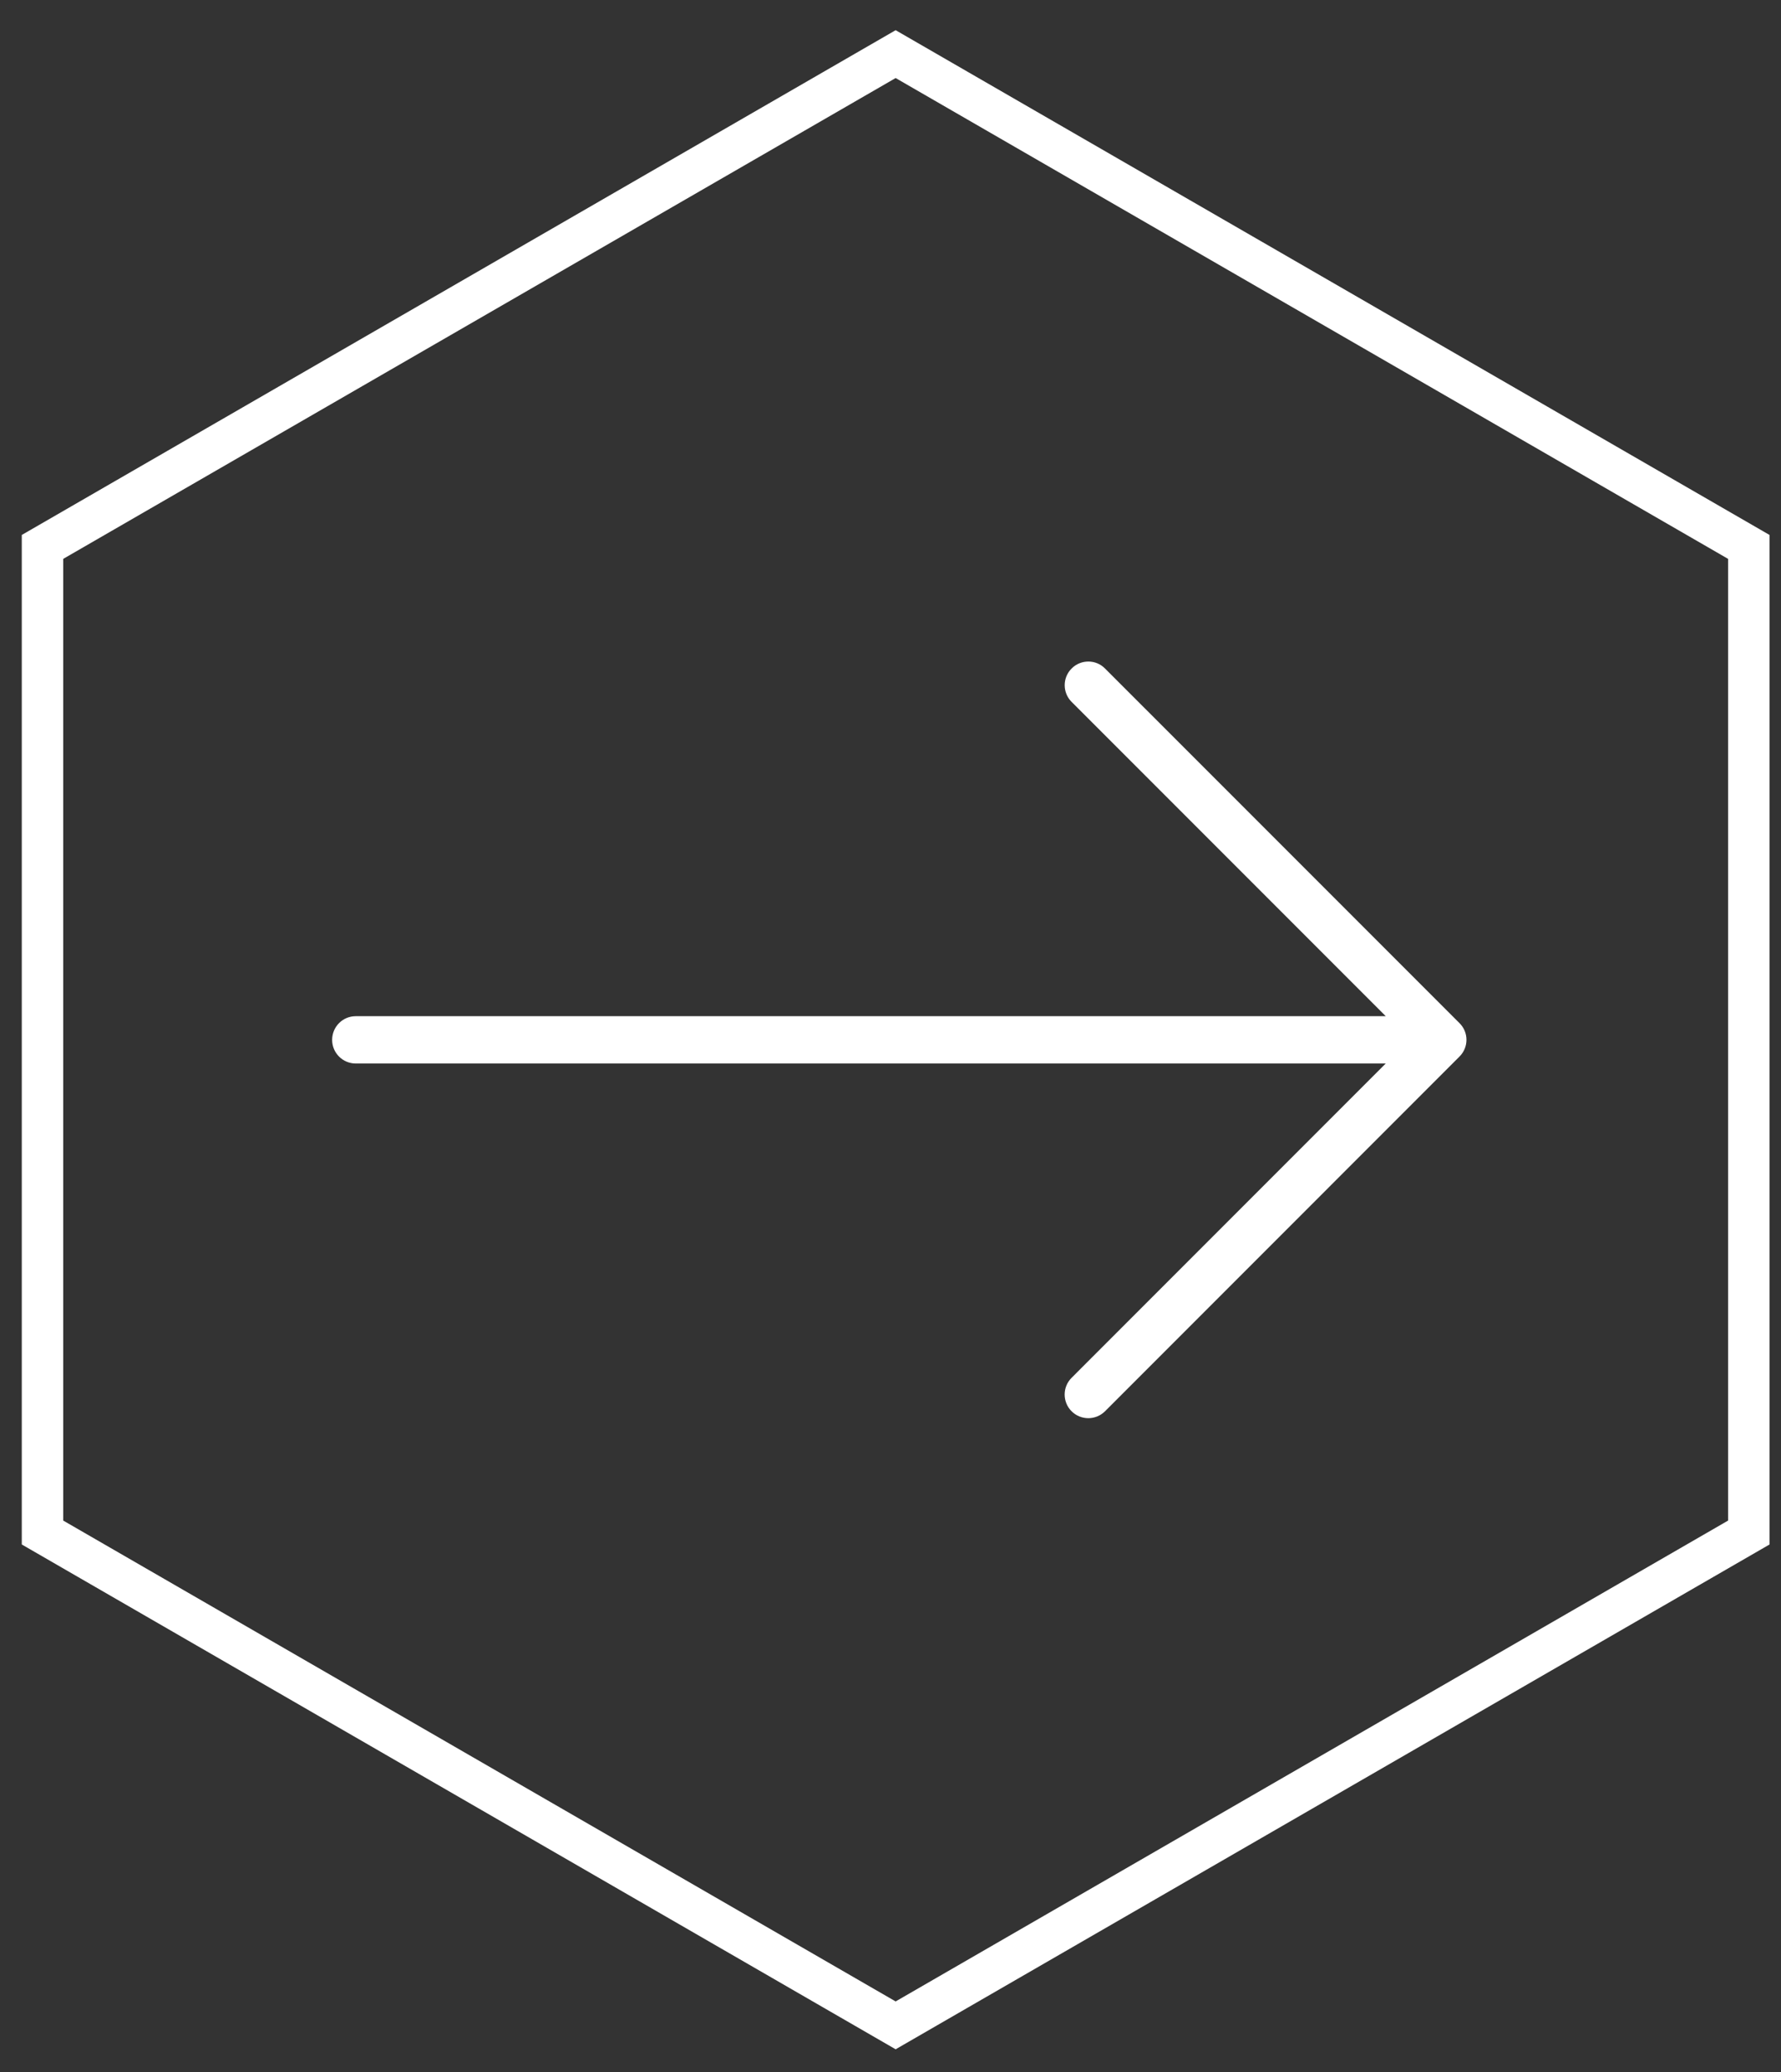
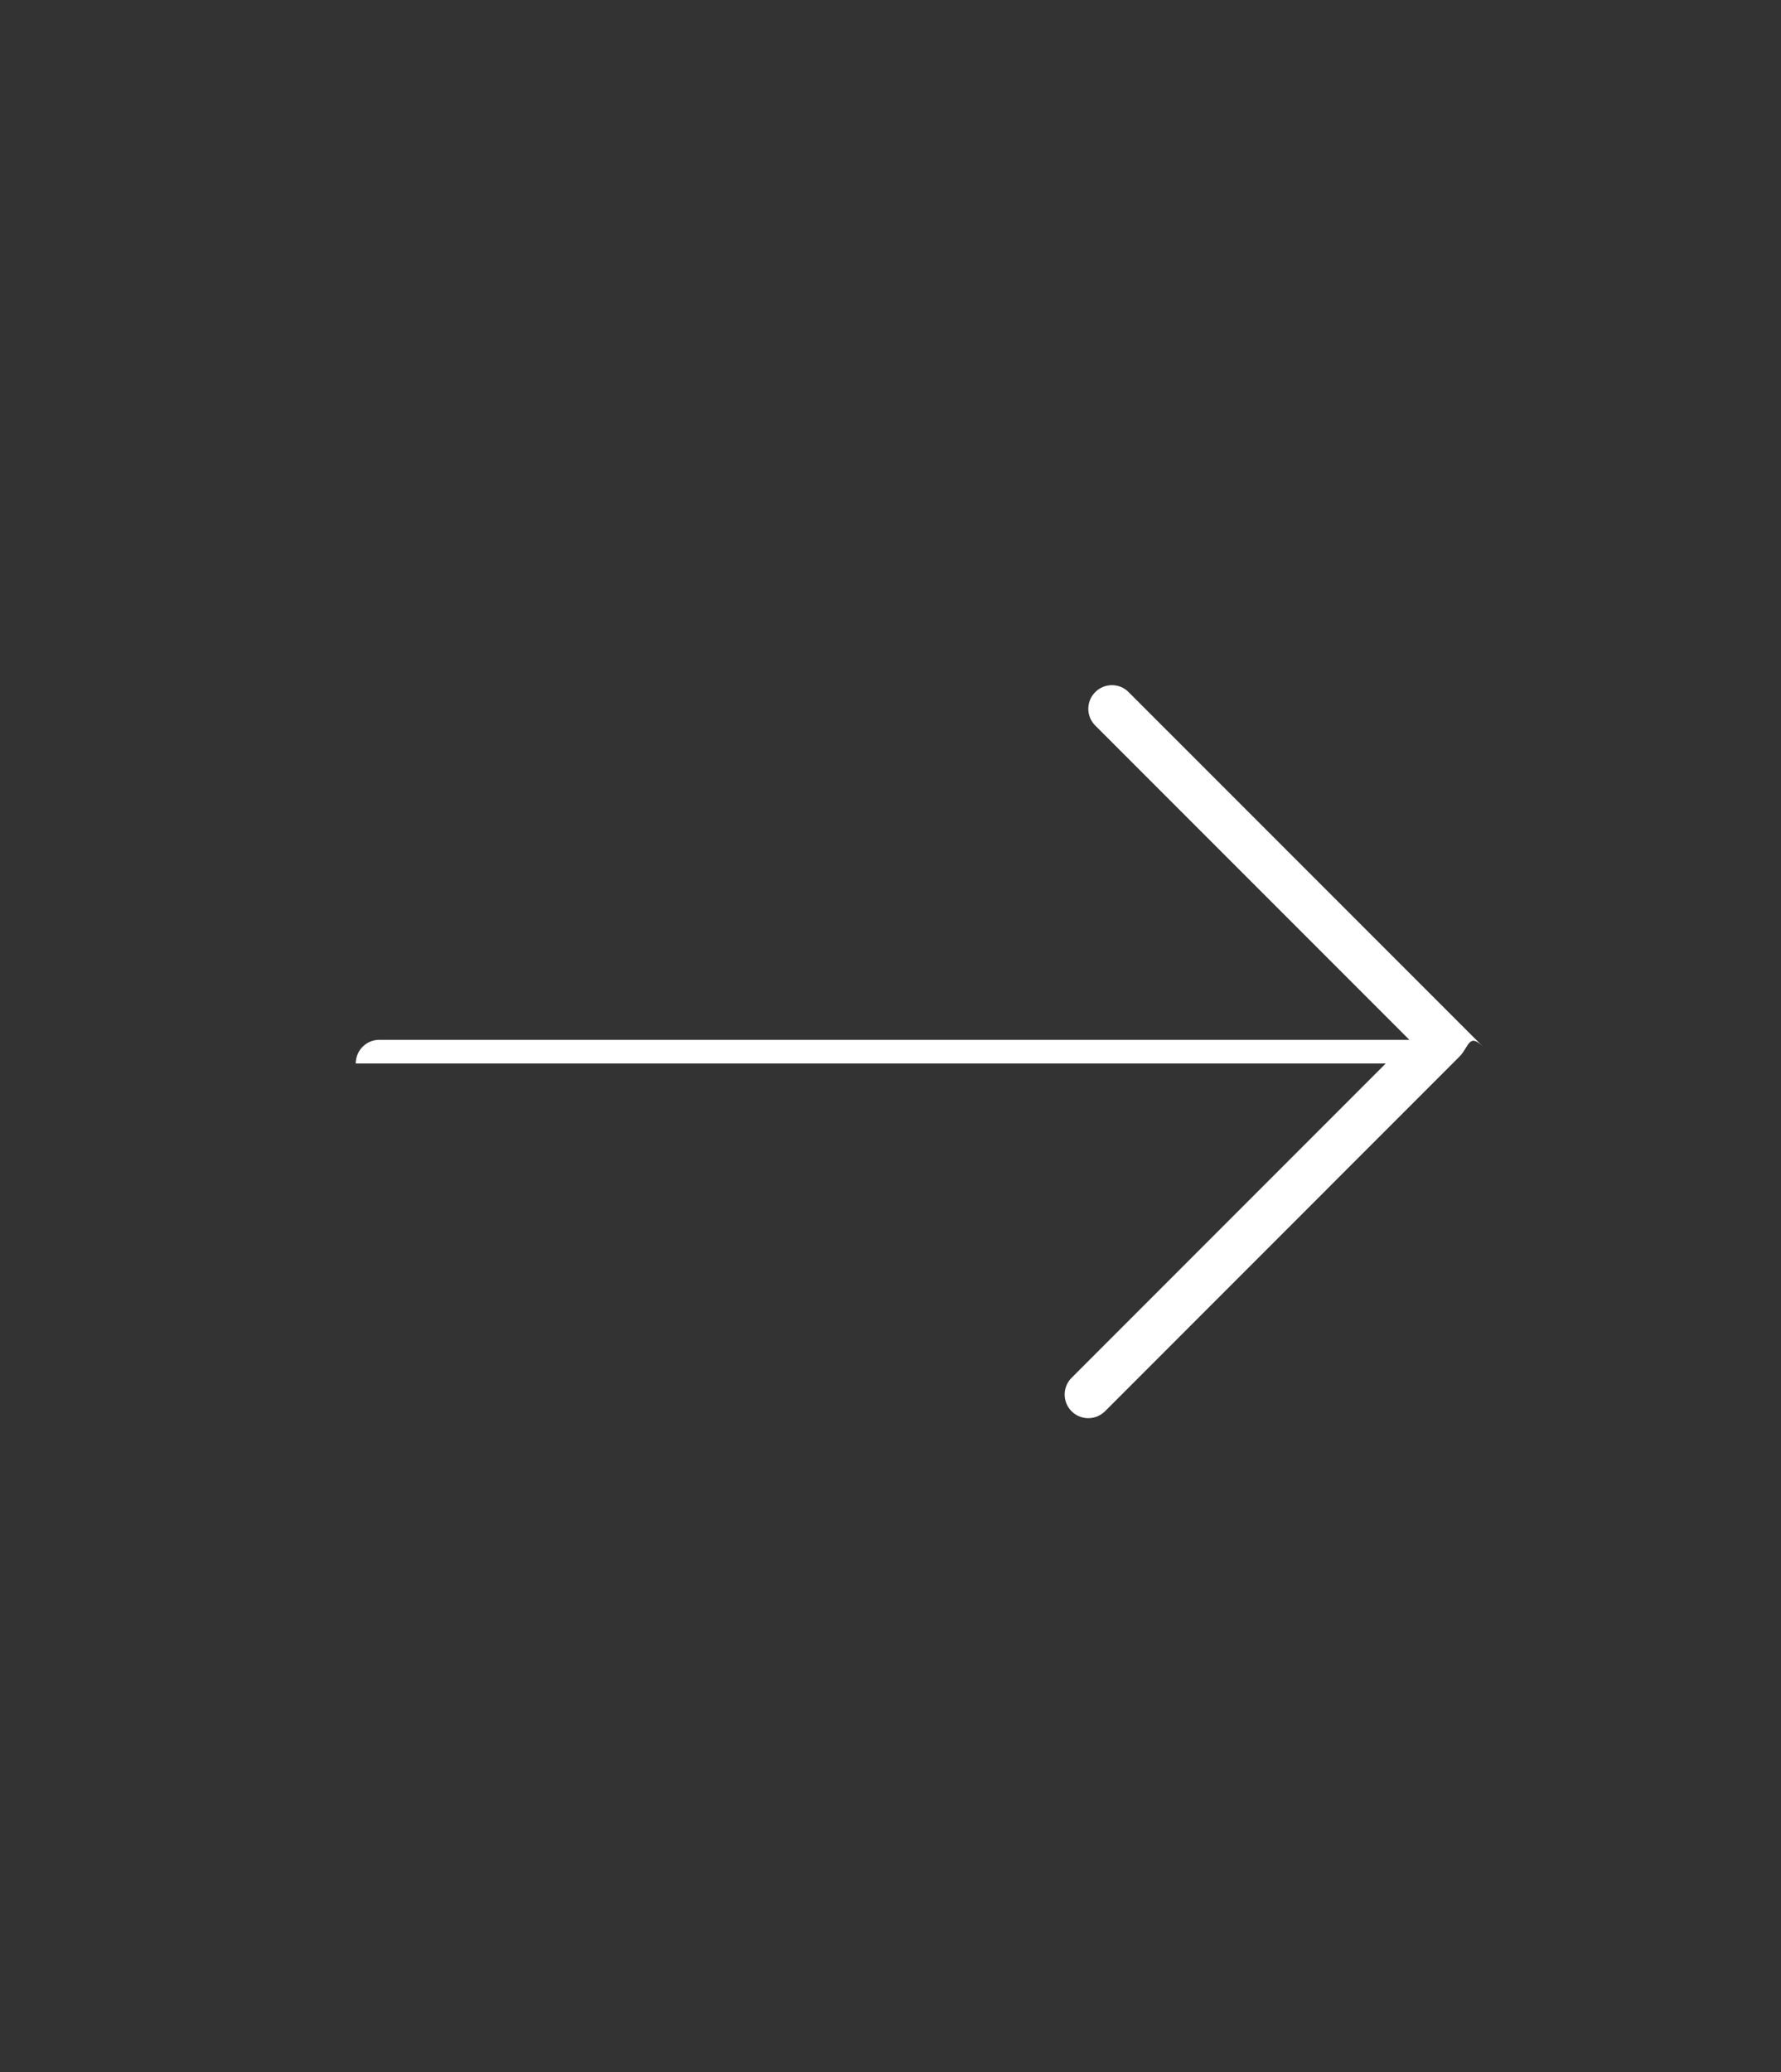
<svg xmlns="http://www.w3.org/2000/svg" version="1.1" id="Layer_1" x="0px" y="0px" width="43px" height="50px" viewBox="0 0 43 50" enable-background="new 0 0 43 50" xml:space="preserve">
  <rect x="0" y="0" width="43" height="50" fill="#333333" stroke="none" />
-   <path fill="#FFFFFF" d="M35.238,25.496l-8.559,8.56c-0.223,0.222-0.584,0.222-0.807,0c-0.223-0.224-0.223-0.584,0-0.807l7.584-7.585  H8.589c-0.315,0-0.57-0.256-0.57-0.57c0-0.316,0.255-0.572,0.57-0.572h24.868l-7.584-7.584c-0.223-0.223-0.223-0.584,0-0.806  c0.111-0.113,0.258-0.168,0.404-0.168c0.146,0,0.291,0.055,0.402,0.168l8.559,8.558C35.462,24.912,35.462,25.272,35.238,25.496" />
-   <polygon fill="none" stroke="#FFFFFF" points="1.026,13.198 1.026,36.982 21.624,48.875 42.223,36.982 42.223,13.198 21.624,1.306   " />
+   <path fill="#FFFFFF" d="M35.238,25.496l-8.559,8.56c-0.223,0.222-0.584,0.222-0.807,0c-0.223-0.224-0.223-0.584,0-0.807l7.584-7.585  H8.589c0-0.316,0.255-0.572,0.57-0.572h24.868l-7.584-7.584c-0.223-0.223-0.223-0.584,0-0.806  c0.111-0.113,0.258-0.168,0.404-0.168c0.146,0,0.291,0.055,0.402,0.168l8.559,8.558C35.462,24.912,35.462,25.272,35.238,25.496" />
</svg>